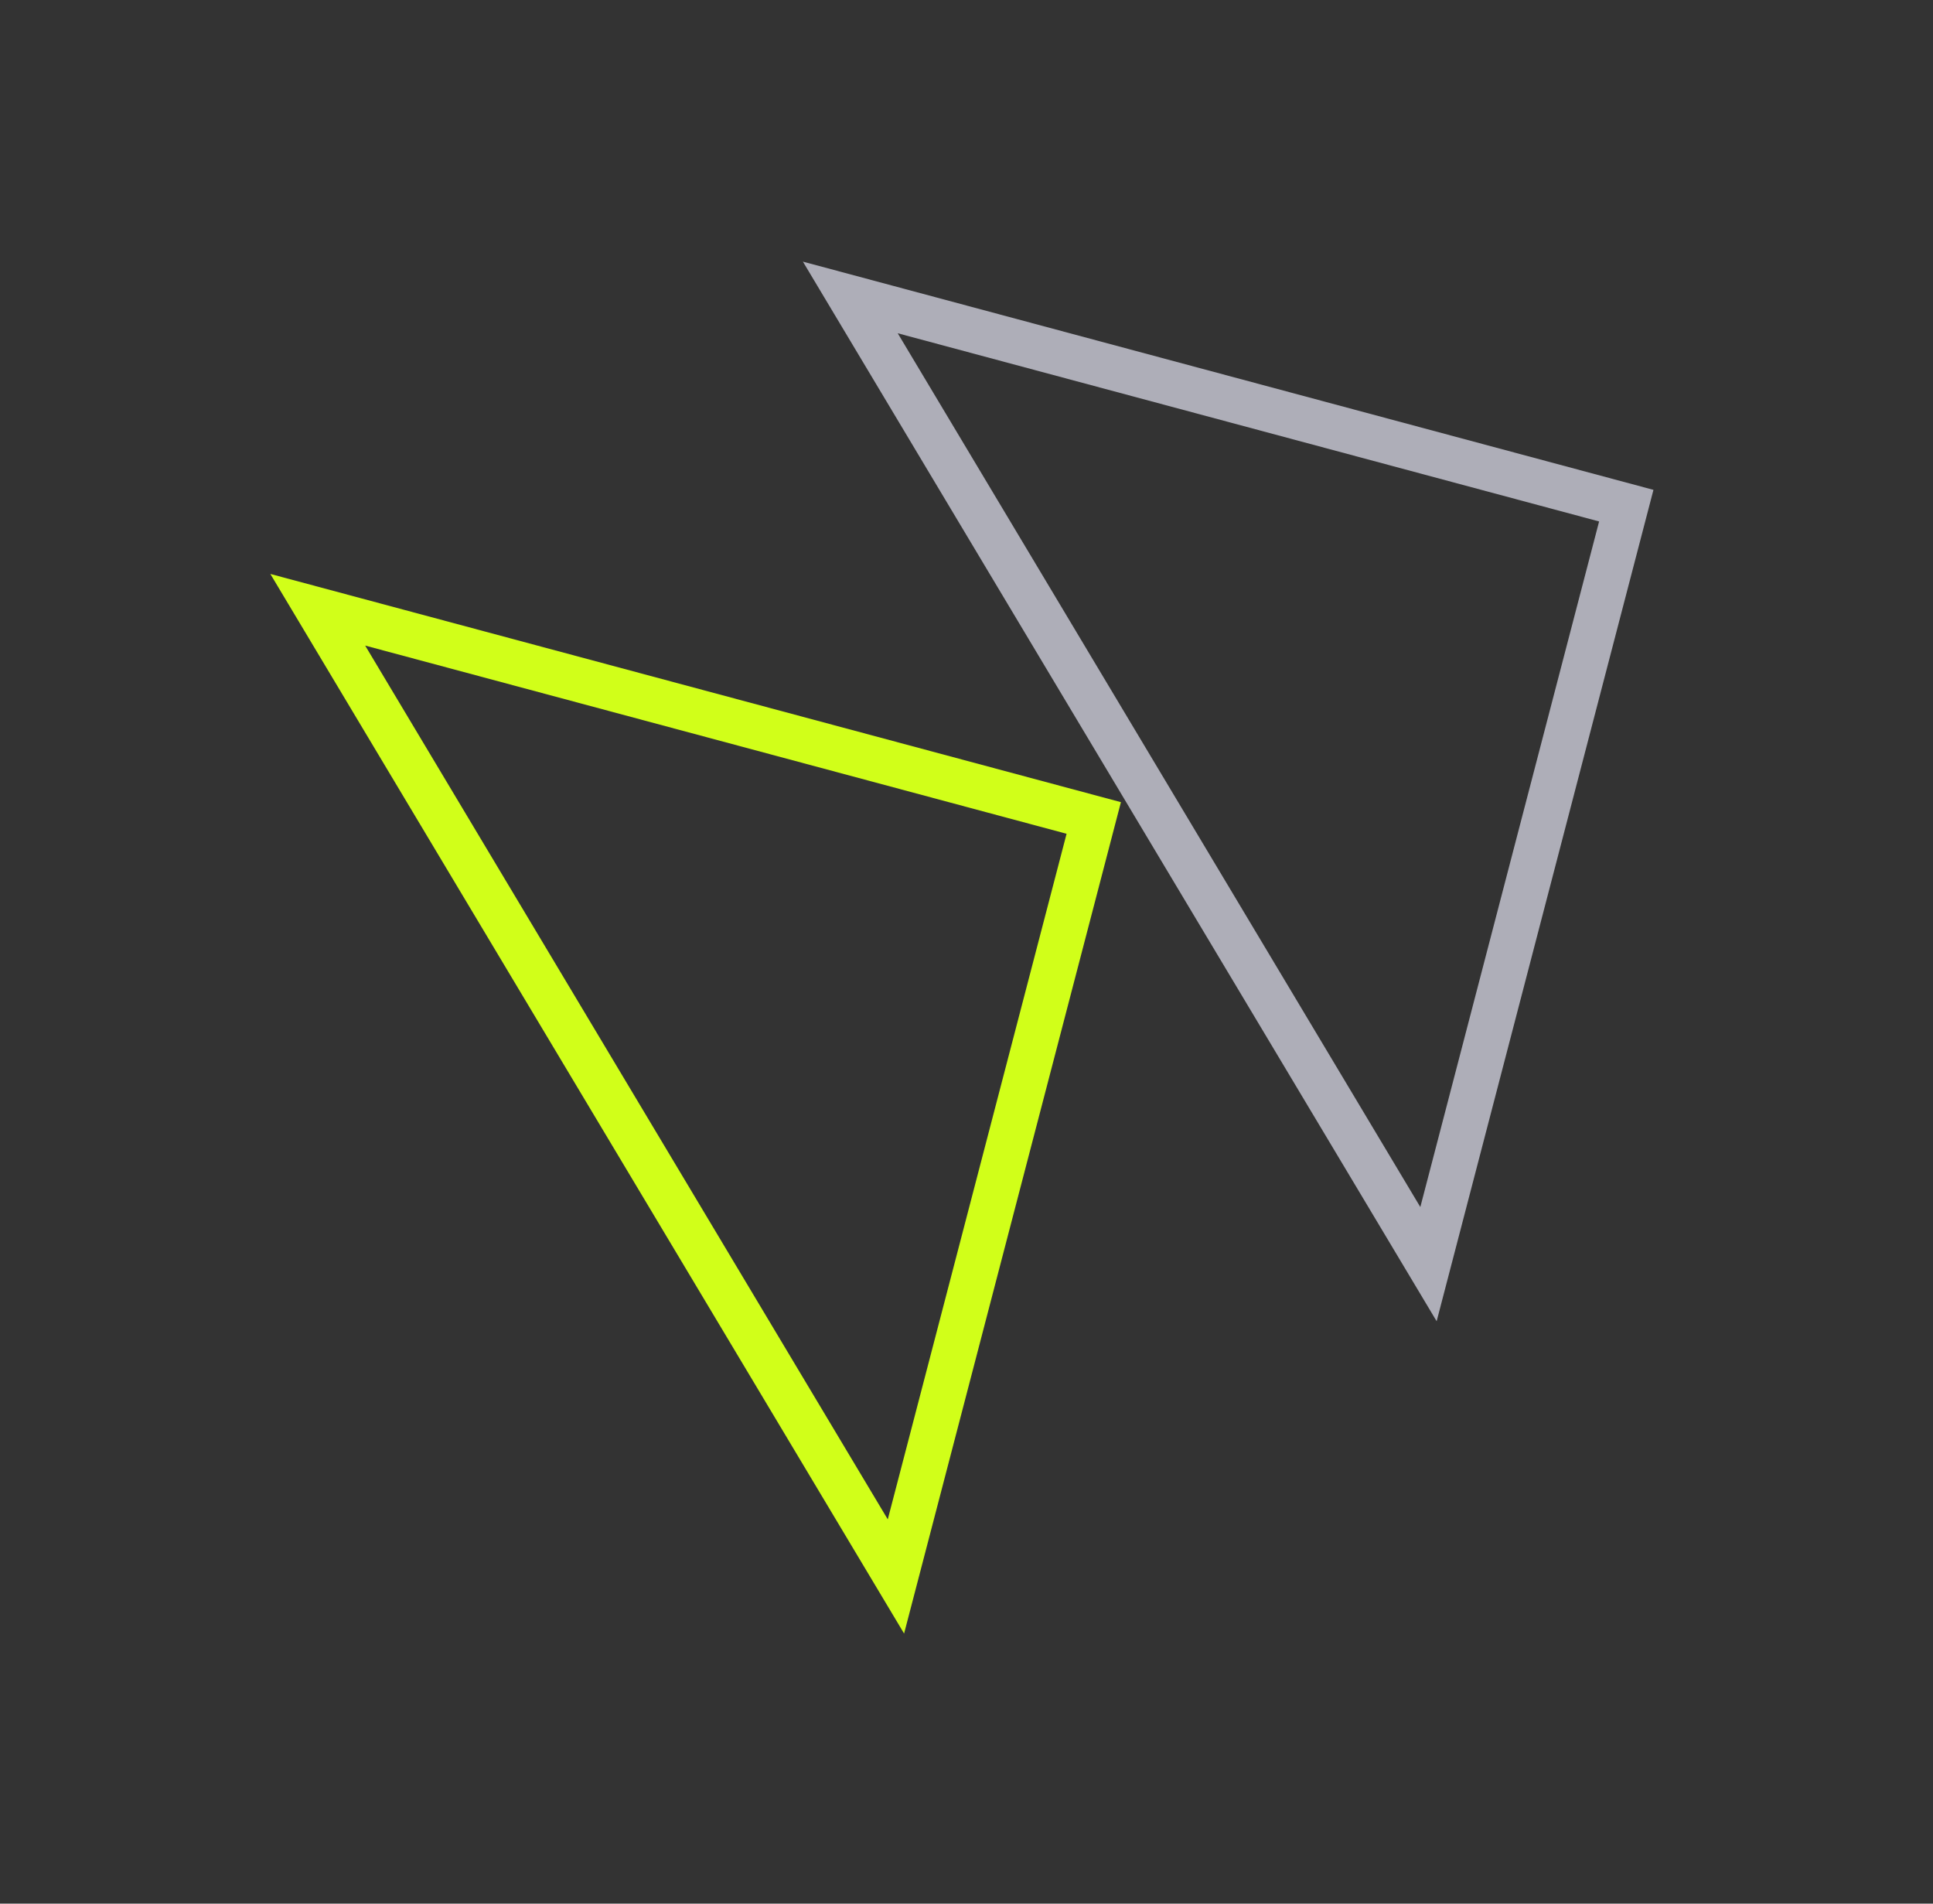
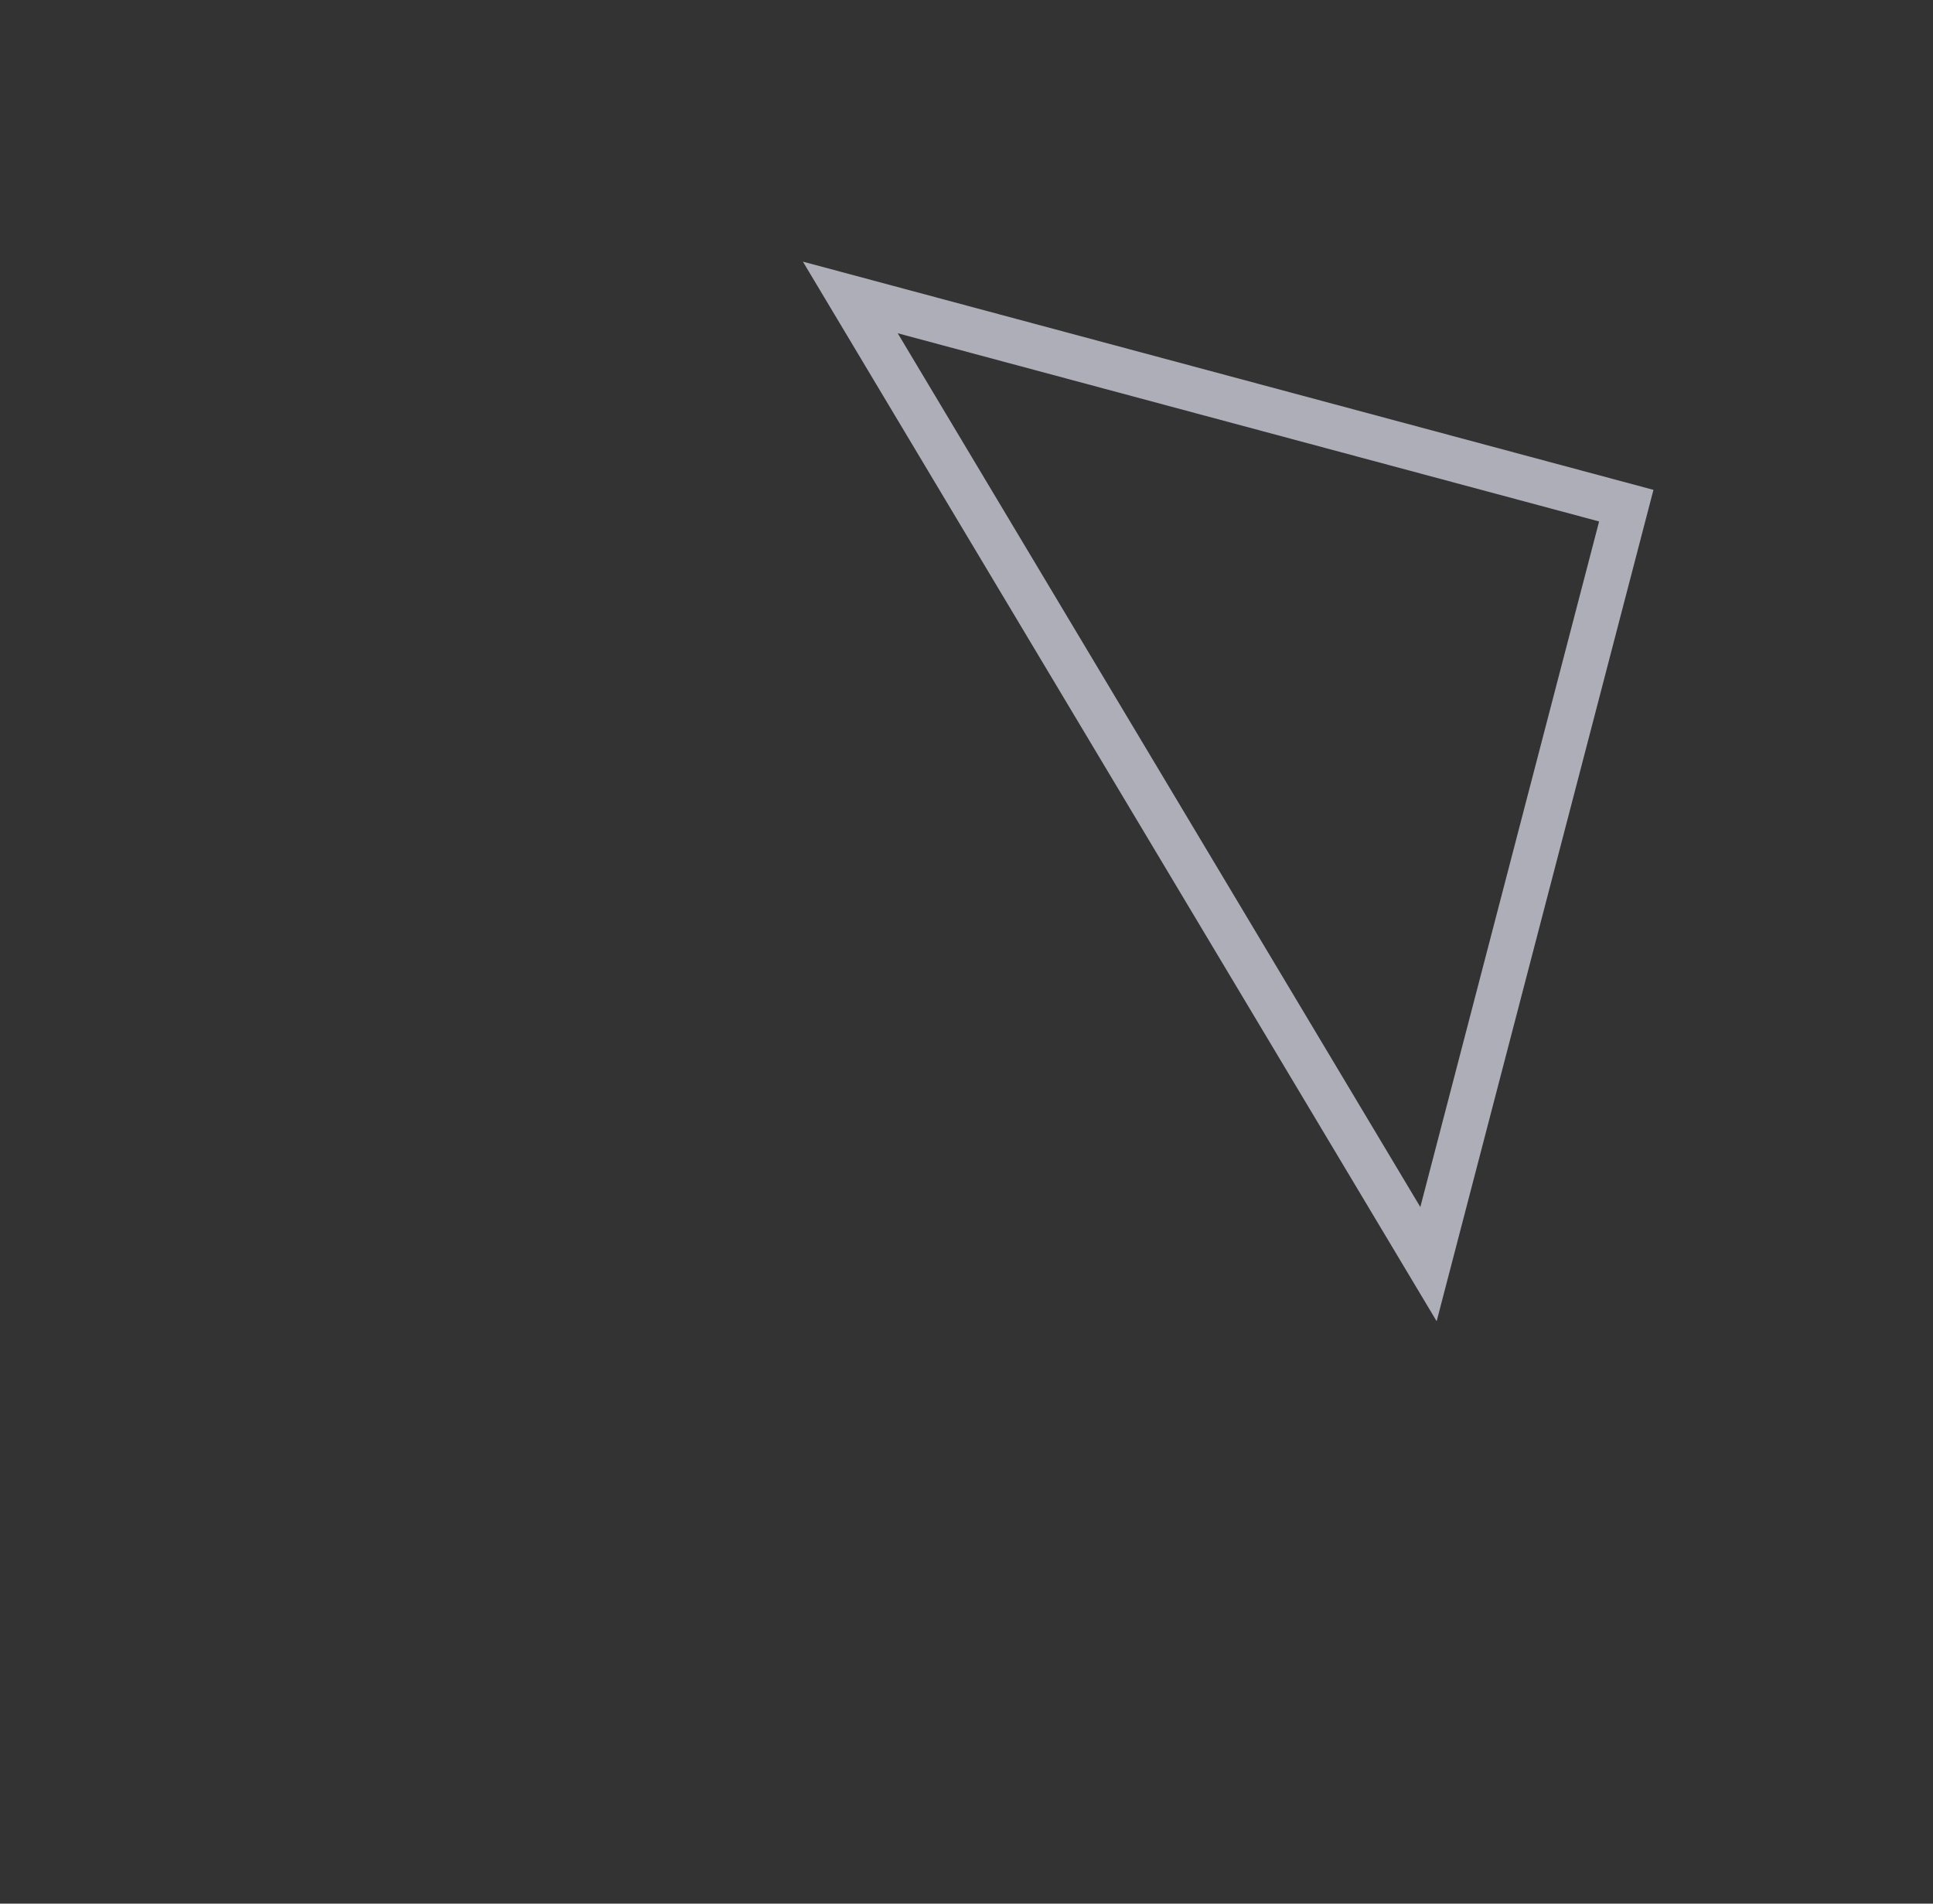
<svg xmlns="http://www.w3.org/2000/svg" width="65" height="64" viewBox="0 0 65 64" fill="none">
  <rect x="0" y="0" width="65" height="64" fill="#333333" stroke="none" />
-   <path d="M30.127 53L10.685 20.5L36.779 27.5L30.127 53Z" stroke="#D1FF19" stroke-width="1.5" />
  <path d="M48.035 42.5L28.593 10L54.686 17L48.035 42.5Z" stroke="#AEAEB8" stroke-width="1.5" />
</svg>